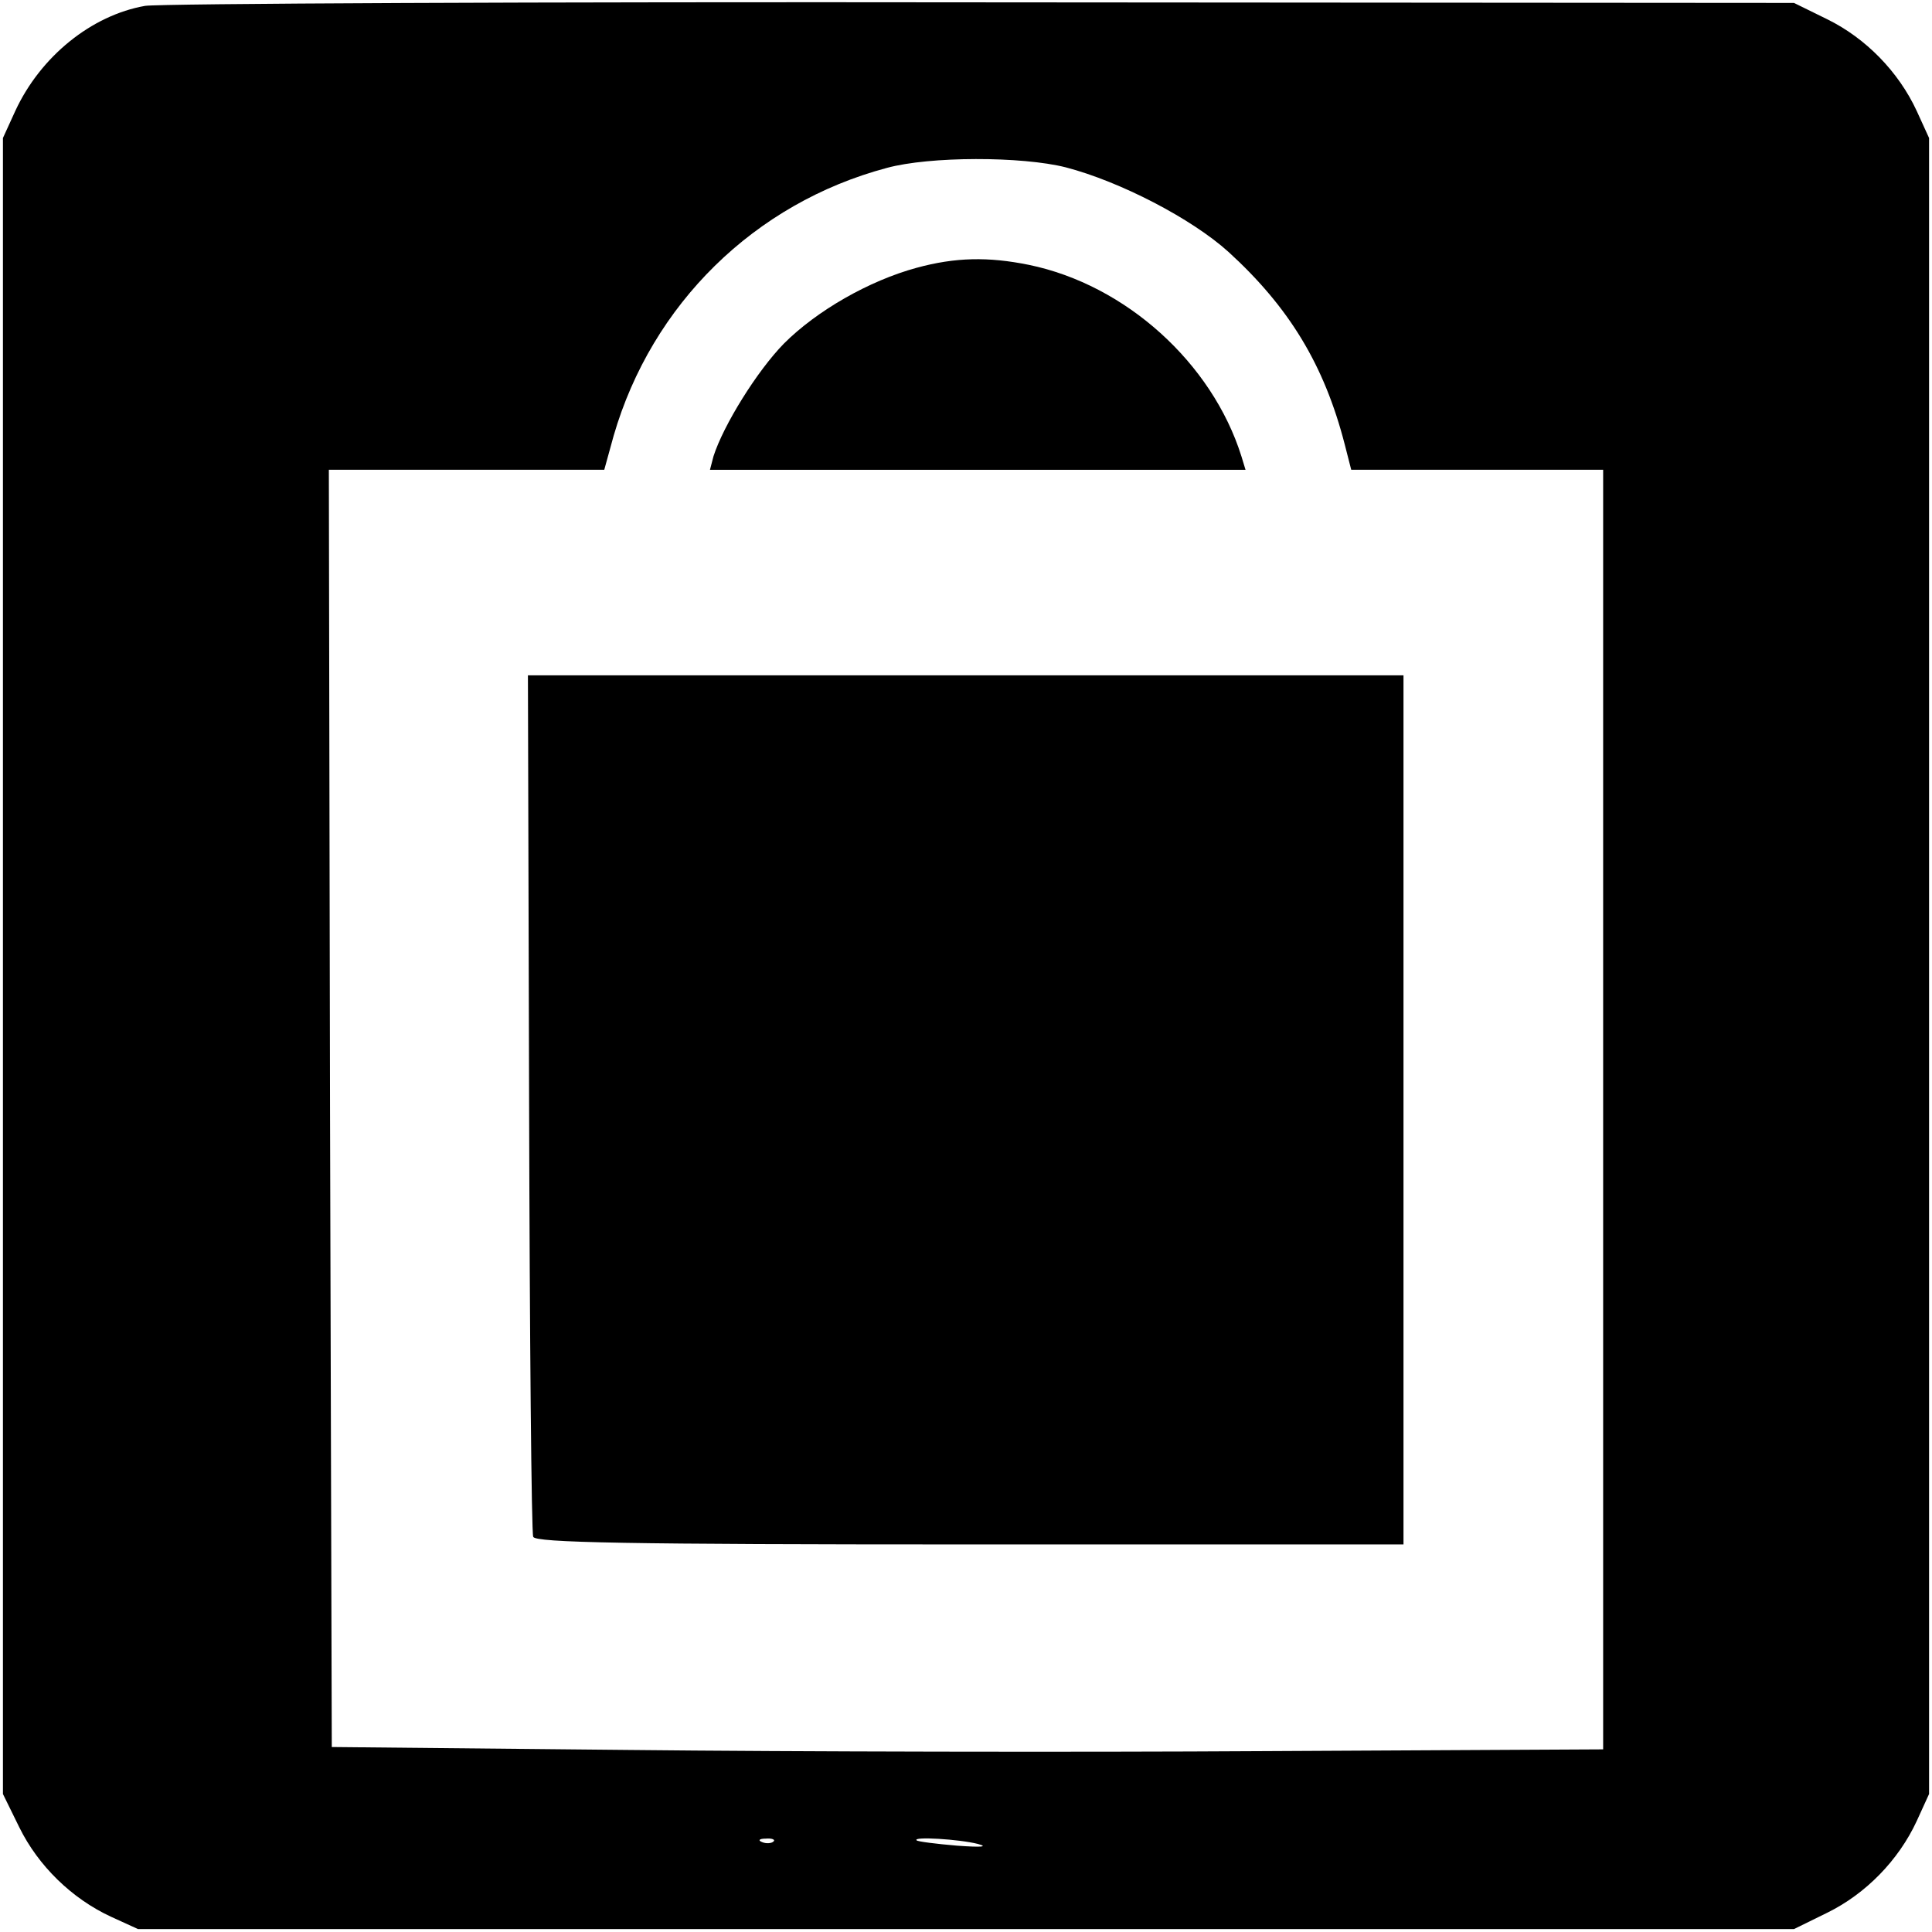
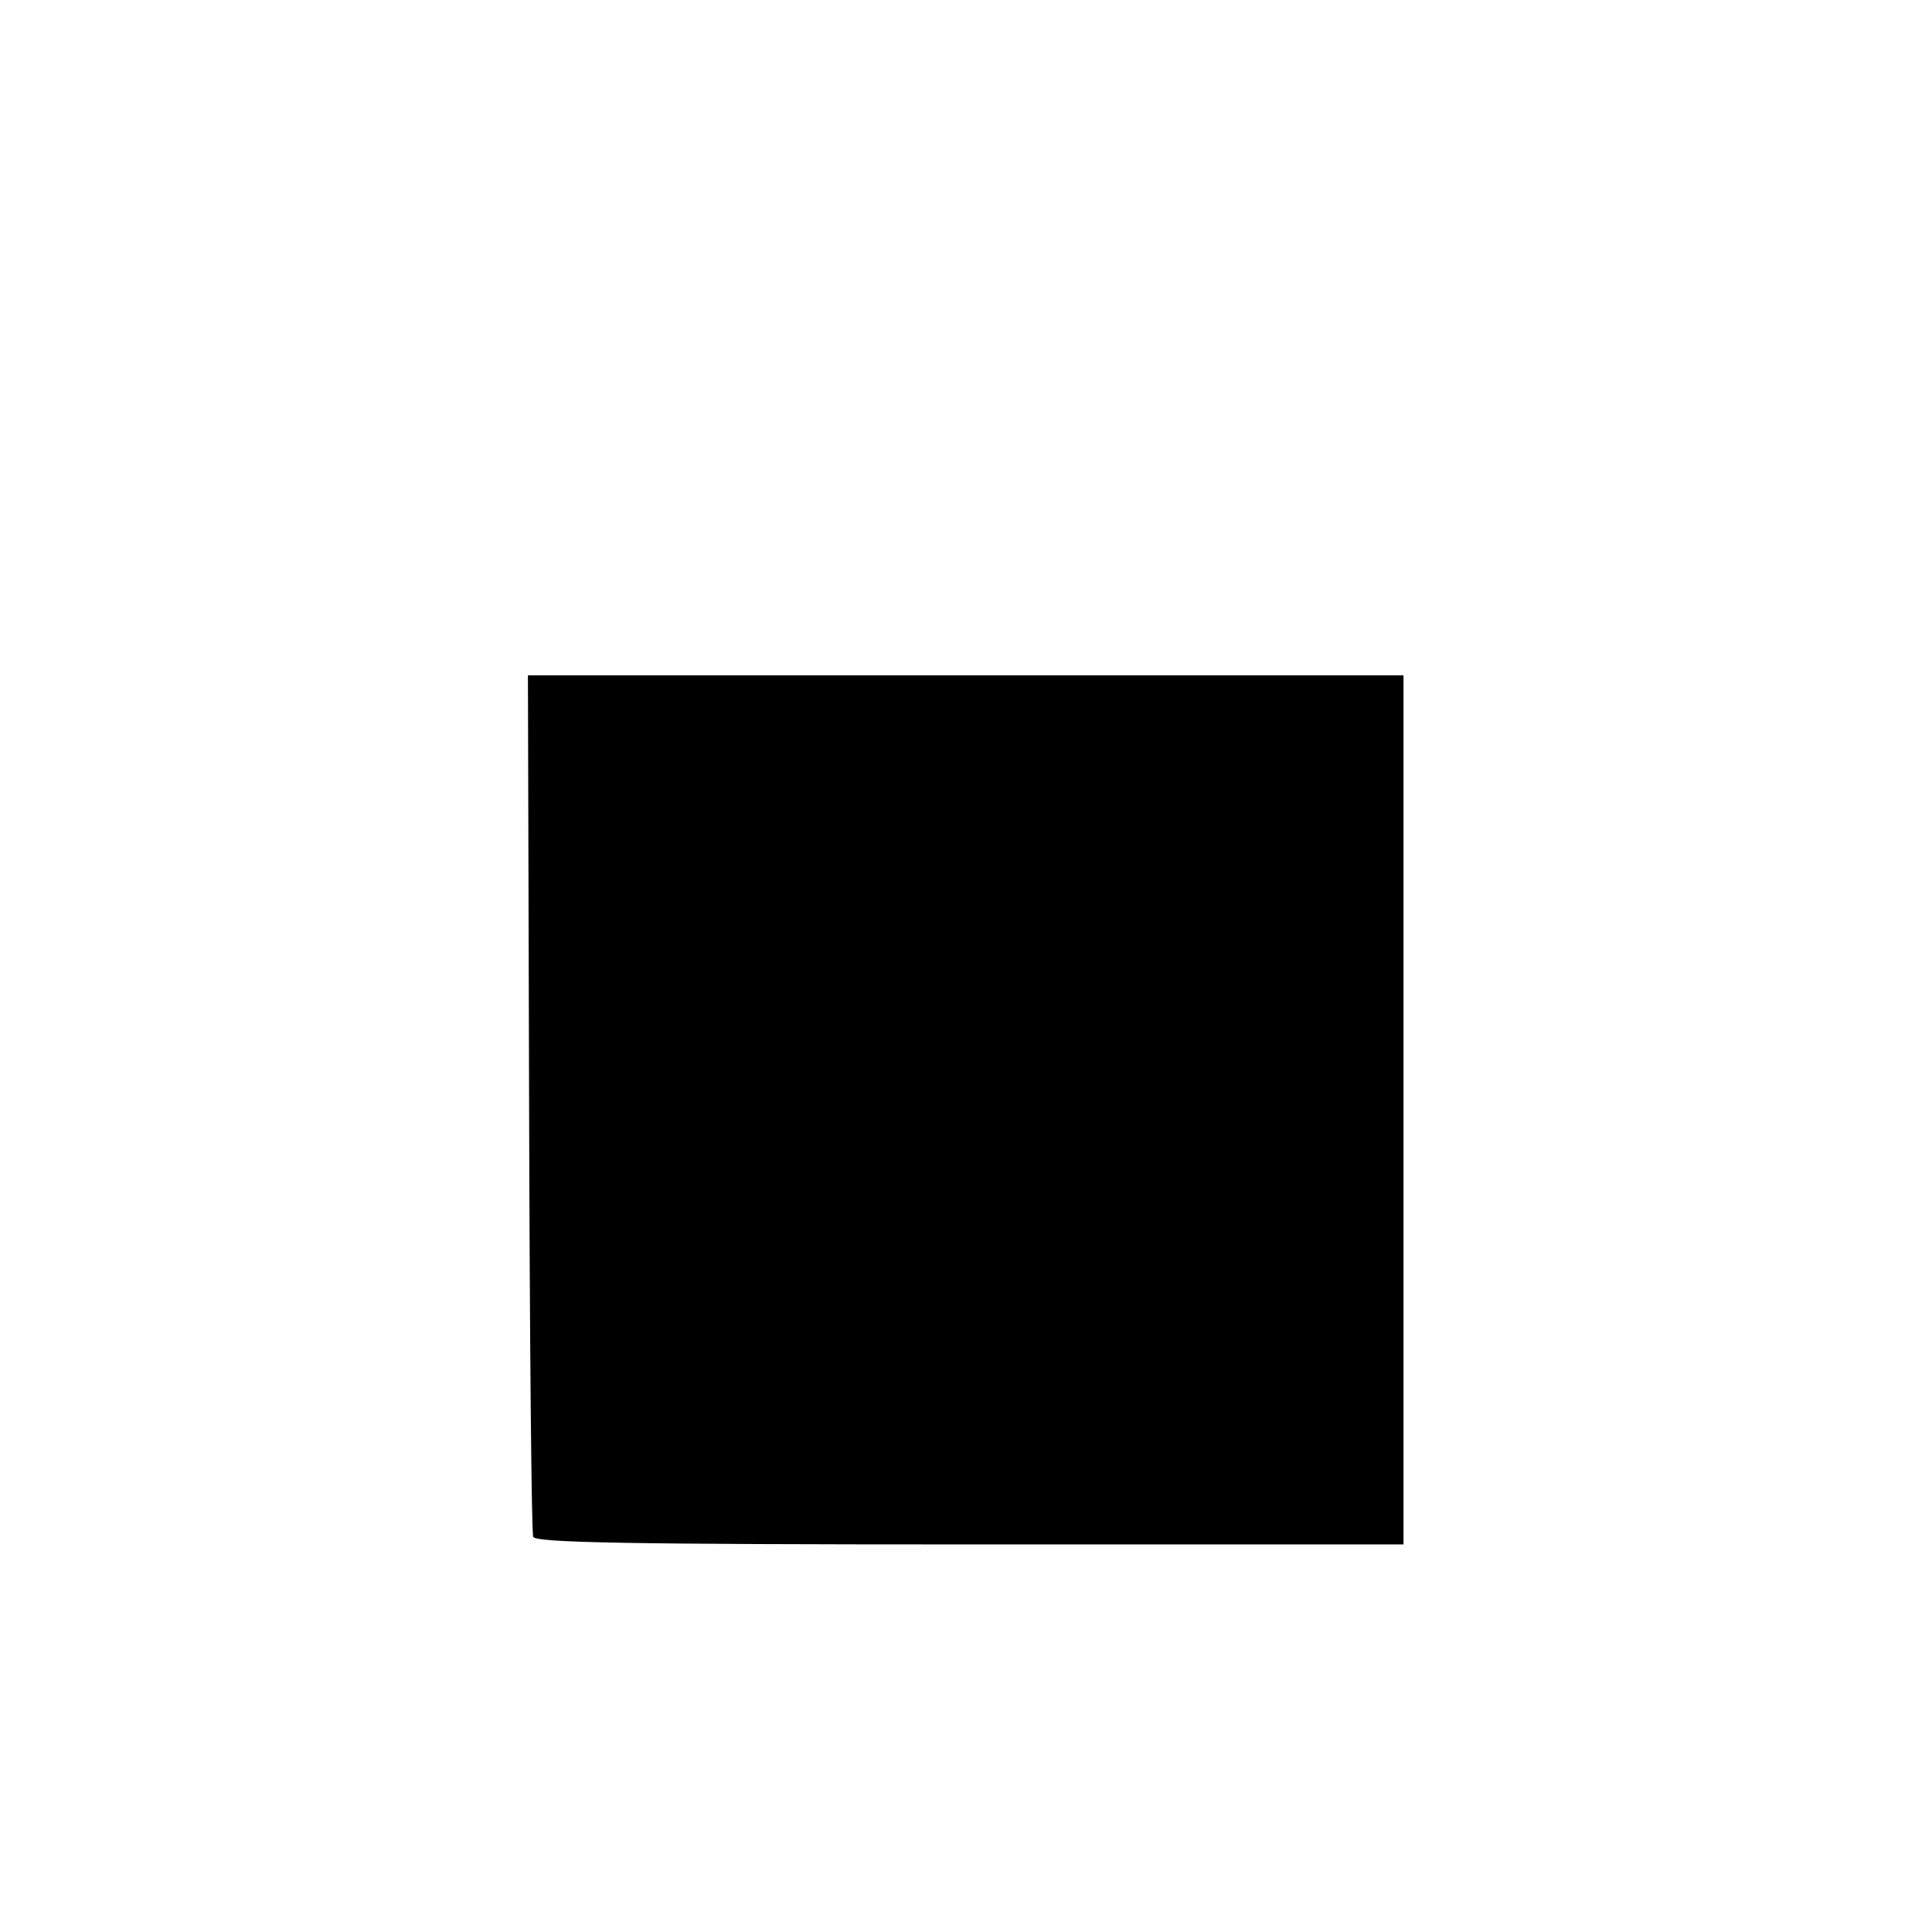
<svg xmlns="http://www.w3.org/2000/svg" version="1.0" width="329pt" height="329pt" viewBox="0 0 329 329" preserveAspectRatio="xMidYMid meet">
  <g transform="translate(0,329) scale(0.1,-0.1)" fill="#000000" stroke="none">
-     <path d="M247 3280 c-91 -16 -178 -86 -221 -179 l-21 -46 0 -1410 0 -1410 28 -57 c32 -65 89 -121 156 -152 l46 -21 1410 0 1410 0 57 28 c65 32 121 89 152 156 l21 46 0 1410 0 1410 -21 46 c-31 67 -87 124 -152 156 l-57 28 -1380 1 c-759 1 -1401 -2 -1428 -6z m1568 -275 c92 -24 214 -87 277 -144 103 -94 163 -192 198 -328 l11 -43 214 0 215 0 0 -1089 0 -1090 -577 -3 c-318 -2 -805 -1 -1083 2 l-505 5 -3 1088 -2 1087 234 0 235 0 16 58 c65 224 240 396 465 456 73 20 230 20 305 1z m-498 -2851 c-3 -3 -12 -4 -19 -1 -8 3 -5 6 6 6 11 1 17 -2 13 -5z m348 -4 c19 -5 6 -6 -35 -3 -36 3 -67 7 -69 9 -8 7 73 2 104 -6z" />
-     <path d="M1561 2834 c-81 -22 -170 -73 -226 -129 -46 -47 -103 -139 -120 -192 l-6 -23 456 0 456 0 -7 23 c-50 159 -197 292 -362 326 -69 14 -125 13 -191 -5z" />
    <path d="M901 1413 c1 -401 4 -734 7 -740 3 -10 161 -13 743 -13 l739 0 0 740 0 740 -746 0 -745 0 2 -727z" />
  </g>
</svg>